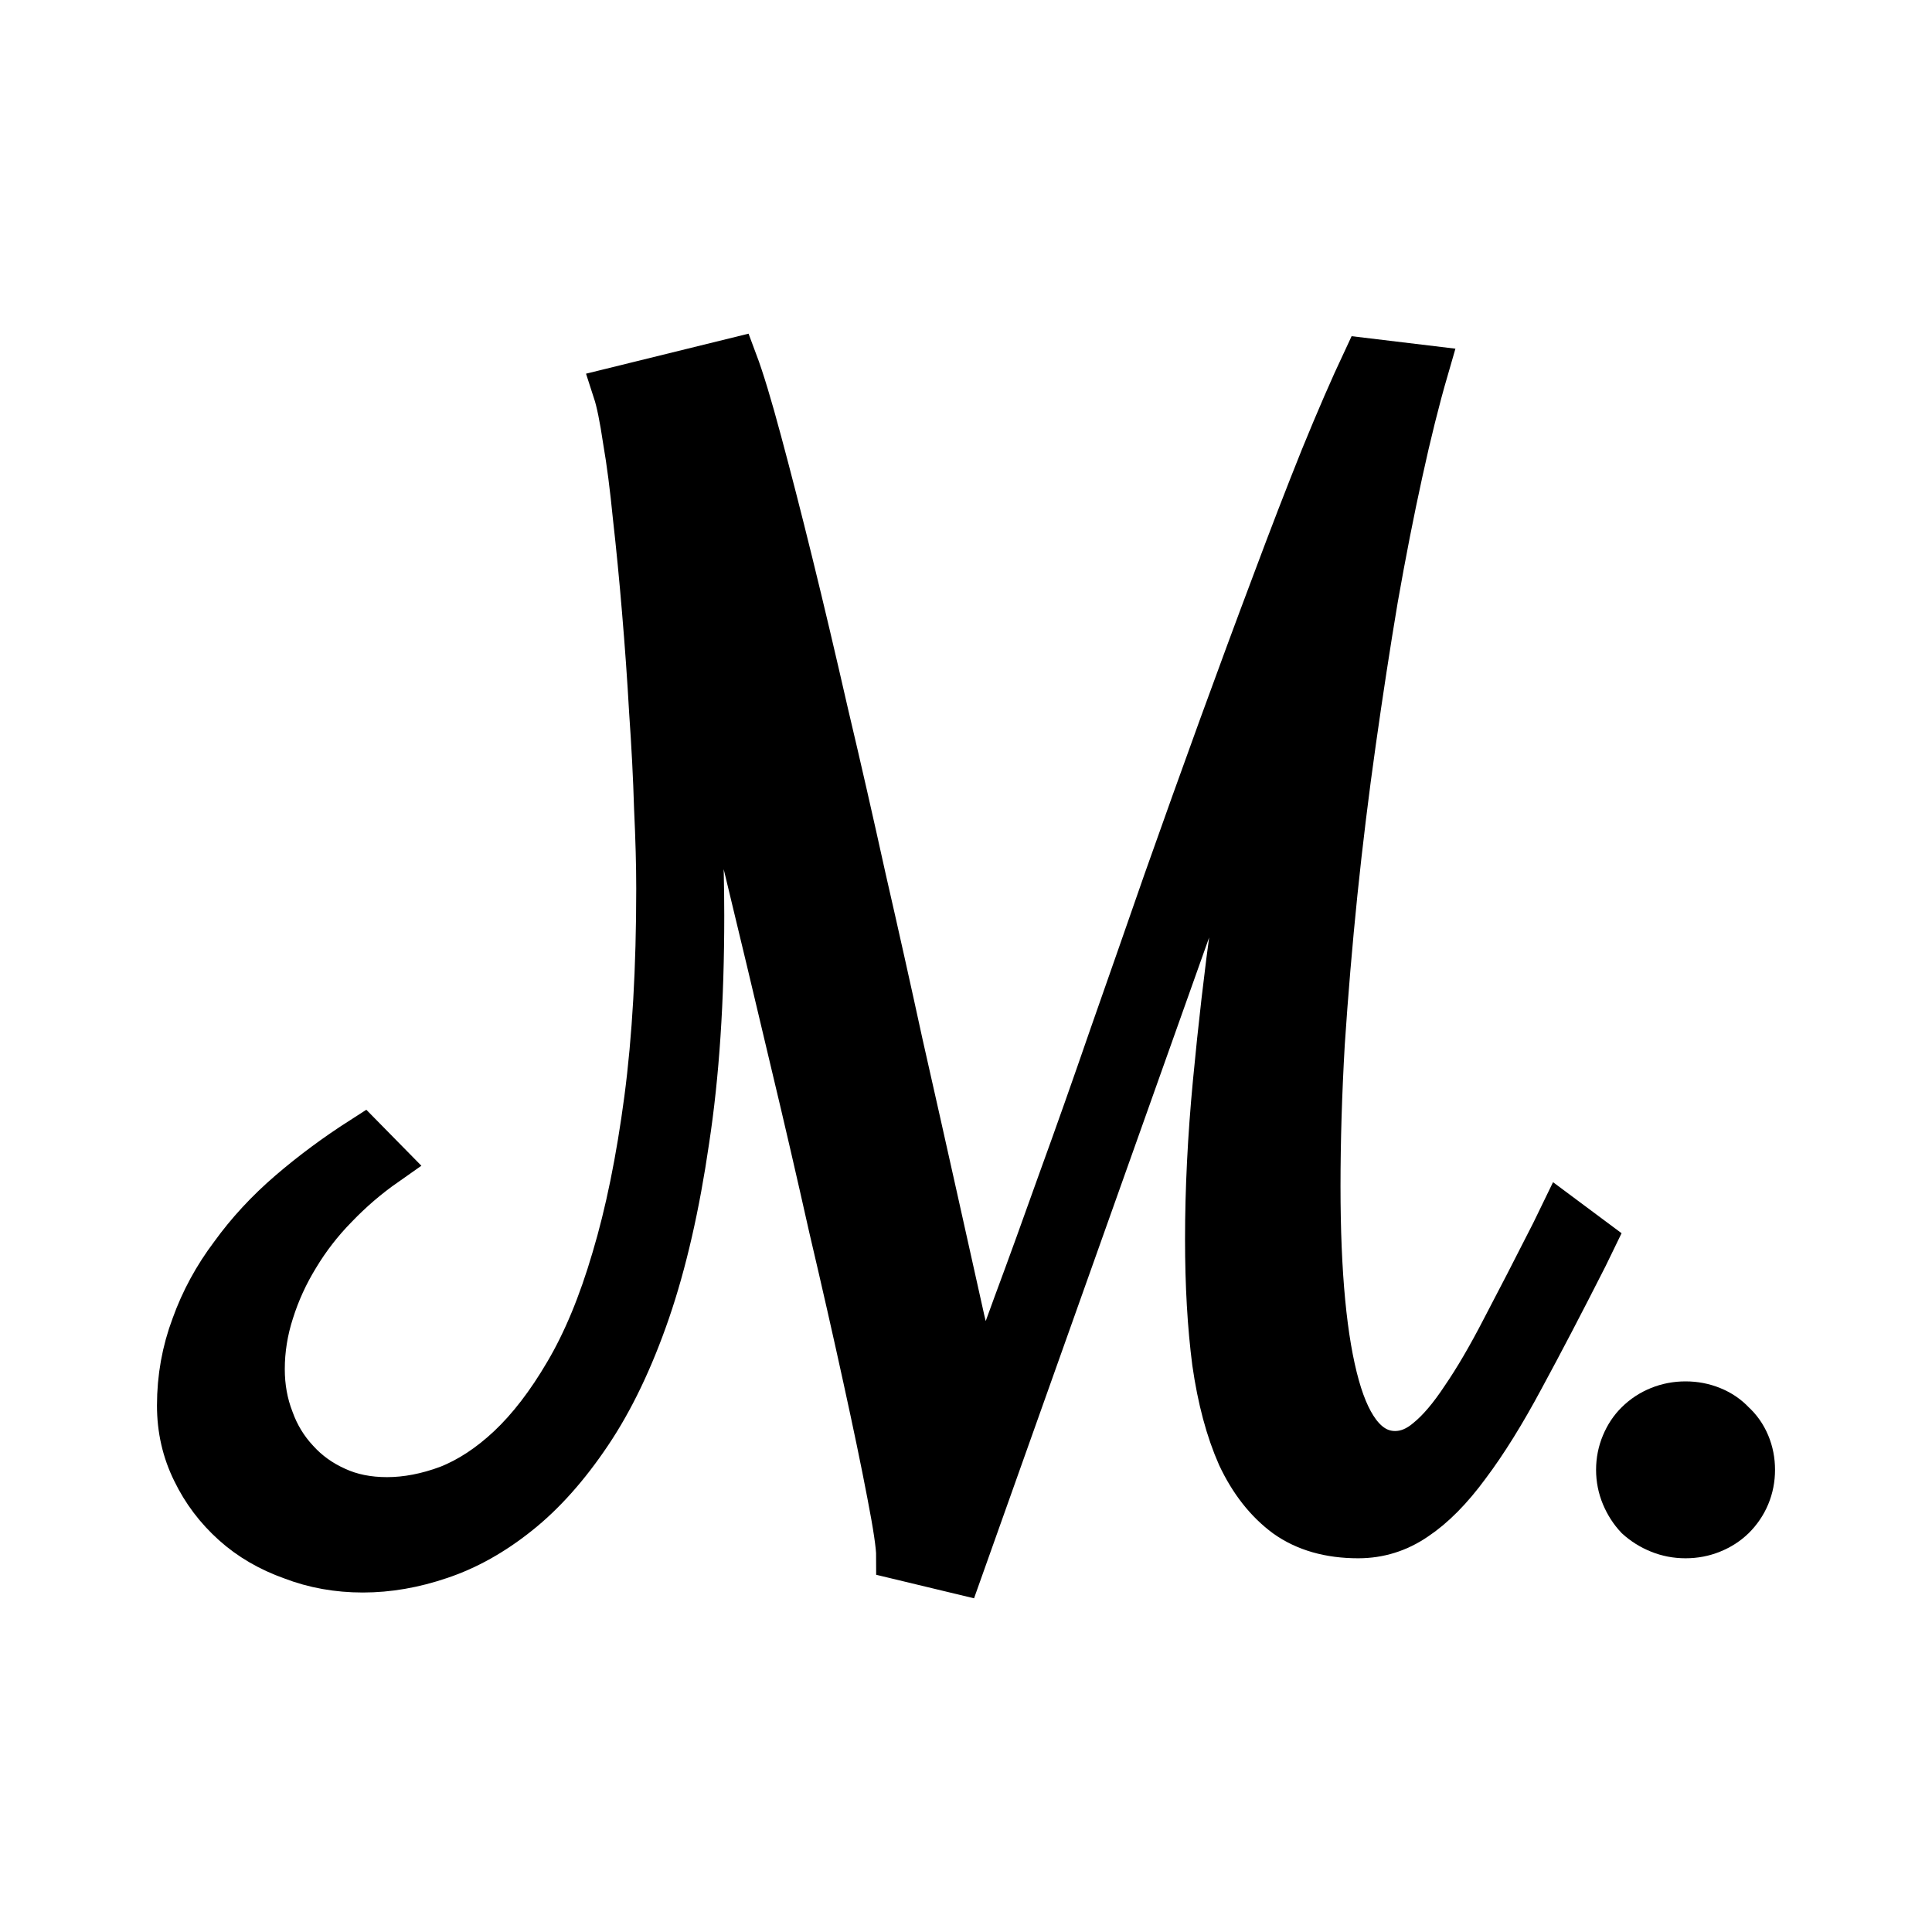
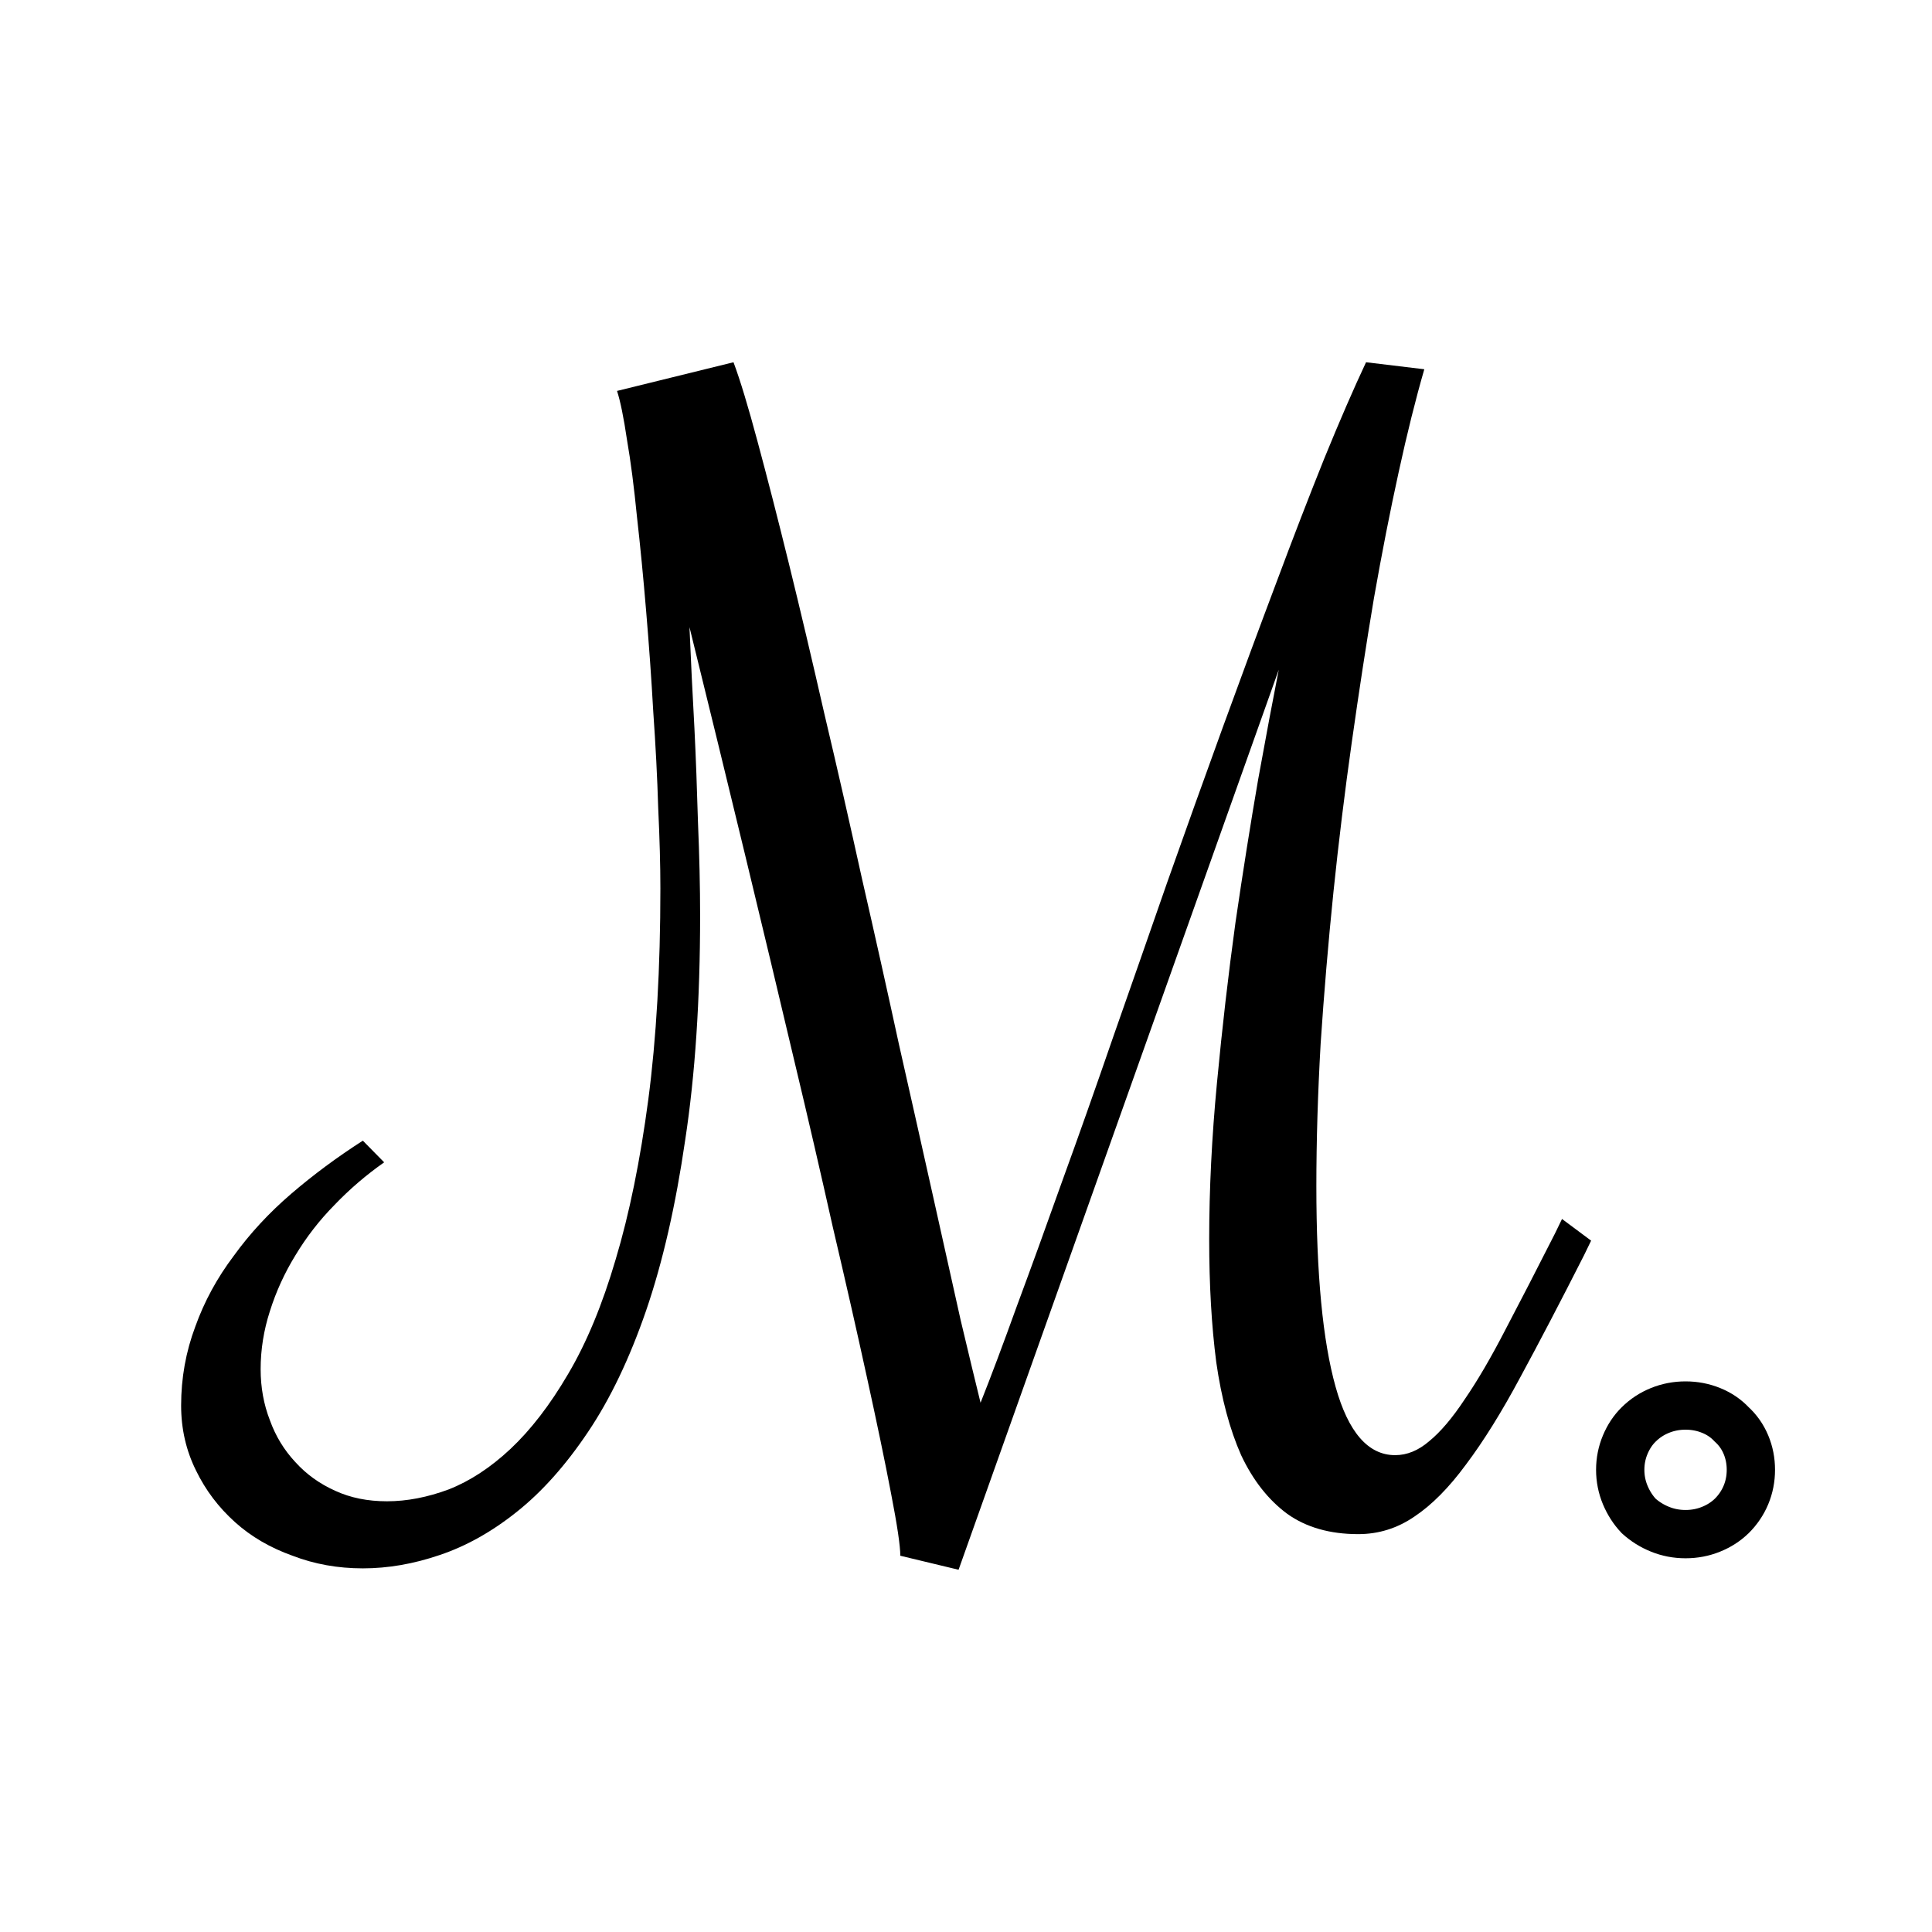
<svg xmlns="http://www.w3.org/2000/svg" width="32" height="32" viewBox="0 0 32 32" fill="none">
  <mask id="path-1-outside-1_18_26" maskUnits="userSpaceOnUse" x="2" y="5" width="28" height="22" fill="black">
    <rect fill="white" x="2" y="5" width="28" height="22" />
-     <path d="M12.149 6C12.259 6.293 12.392 6.733 12.549 7.319C12.705 7.898 12.878 8.569 13.066 9.333C13.254 10.097 13.45 10.927 13.654 11.822C13.866 12.717 14.073 13.627 14.277 14.553C14.489 15.479 14.693 16.393 14.889 17.296C15.093 18.199 15.281 19.036 15.453 19.808C15.626 20.579 15.778 21.266 15.912 21.868C16.053 22.462 16.163 22.917 16.241 23.234C16.413 22.802 16.613 22.269 16.841 21.637C17.076 21.004 17.327 20.313 17.593 19.565C17.868 18.809 18.15 18.01 18.44 17.169C18.738 16.32 19.036 15.468 19.334 14.611C19.64 13.747 19.945 12.894 20.251 12.053C20.557 11.212 20.851 10.417 21.133 9.669C21.415 8.913 21.682 8.222 21.933 7.597C22.191 6.965 22.423 6.432 22.626 6L23.591 6.116C23.45 6.602 23.308 7.169 23.167 7.817C23.026 8.458 22.889 9.156 22.756 9.912C22.63 10.661 22.509 11.451 22.391 12.285C22.274 13.11 22.172 13.944 22.085 14.785C21.999 15.626 21.929 16.459 21.874 17.285C21.827 18.11 21.803 18.897 21.803 19.646C21.803 21.104 21.909 22.211 22.121 22.968C22.332 23.724 22.662 24.102 23.108 24.102C23.305 24.102 23.493 24.025 23.673 23.87C23.861 23.716 24.057 23.485 24.261 23.176C24.473 22.867 24.696 22.485 24.931 22.03C25.174 21.567 25.449 21.035 25.754 20.433L25.872 20.19L26.354 20.549L26.236 20.792C25.845 21.563 25.492 22.238 25.178 22.817C24.872 23.388 24.575 23.866 24.285 24.252C24.002 24.638 23.716 24.927 23.426 25.12C23.144 25.313 22.834 25.41 22.497 25.41C22.027 25.41 21.635 25.298 21.321 25.074C21.008 24.843 20.753 24.518 20.557 24.102C20.369 23.677 20.231 23.164 20.145 22.562C20.067 21.961 20.028 21.282 20.028 20.526C20.028 19.7 20.071 18.836 20.157 17.933C20.243 17.022 20.345 16.139 20.463 15.282C20.588 14.426 20.714 13.635 20.839 12.91C20.972 12.177 21.086 11.571 21.18 11.093L15.877 26L14.912 25.768C14.912 25.607 14.861 25.263 14.759 24.738C14.658 24.206 14.524 23.566 14.36 22.817C14.195 22.061 14.007 21.232 13.795 20.329C13.591 19.418 13.38 18.504 13.16 17.586C12.65 15.425 12.07 13.025 11.42 10.387C11.443 10.942 11.471 11.502 11.502 12.065C11.526 12.551 11.545 13.072 11.561 13.627C11.584 14.175 11.596 14.688 11.596 15.167C11.596 16.563 11.514 17.802 11.349 18.882C11.192 19.962 10.977 20.904 10.702 21.706C10.428 22.501 10.107 23.172 9.738 23.72C9.37 24.268 8.978 24.708 8.562 25.039C8.147 25.371 7.719 25.61 7.28 25.757C6.849 25.904 6.426 25.977 6.01 25.977C5.595 25.977 5.207 25.907 4.846 25.768C4.478 25.637 4.16 25.452 3.894 25.213C3.619 24.966 3.404 24.681 3.247 24.357C3.082 24.025 3 23.666 3 23.28C3 22.825 3.078 22.389 3.235 21.972C3.384 21.556 3.596 21.166 3.87 20.803C4.137 20.433 4.454 20.09 4.823 19.773C5.191 19.457 5.587 19.164 6.01 18.893L6.363 19.252C6.065 19.461 5.791 19.696 5.54 19.958C5.289 20.213 5.074 20.491 4.893 20.792C4.713 21.085 4.572 21.393 4.47 21.718C4.368 22.034 4.317 22.354 4.317 22.678C4.317 22.979 4.368 23.261 4.47 23.523C4.564 23.785 4.705 24.017 4.893 24.218C5.074 24.418 5.293 24.576 5.552 24.692C5.803 24.808 6.089 24.866 6.41 24.866C6.739 24.866 7.081 24.8 7.433 24.669C7.786 24.53 8.127 24.306 8.456 23.998C8.793 23.681 9.111 23.268 9.409 22.759C9.715 22.242 9.977 21.61 10.197 20.861C10.424 20.105 10.604 19.221 10.738 18.211C10.871 17.2 10.938 16.035 10.938 14.715C10.938 14.337 10.926 13.893 10.902 13.384C10.887 12.875 10.859 12.343 10.82 11.787C10.789 11.232 10.749 10.676 10.702 10.12C10.655 9.557 10.604 9.036 10.55 8.558C10.502 8.072 10.448 7.647 10.385 7.285C10.33 6.914 10.275 6.644 10.22 6.475L12.149 6Z" />
-     <path d="M26.836 24.345C26.836 24.198 26.864 24.059 26.919 23.928C26.974 23.797 27.048 23.685 27.142 23.593C27.244 23.492 27.361 23.415 27.495 23.361C27.628 23.307 27.769 23.28 27.918 23.28C28.067 23.28 28.208 23.307 28.341 23.361C28.475 23.415 28.588 23.492 28.683 23.593C28.784 23.685 28.863 23.797 28.918 23.928C28.973 24.059 29 24.198 29 24.345C29 24.491 28.973 24.63 28.918 24.762C28.863 24.893 28.784 25.009 28.683 25.109C28.588 25.201 28.475 25.275 28.341 25.329C28.208 25.383 28.067 25.41 27.918 25.41C27.769 25.41 27.628 25.383 27.495 25.329C27.361 25.275 27.244 25.201 27.142 25.109C27.048 25.009 26.974 24.893 26.919 24.762C26.864 24.63 26.836 24.491 26.836 24.345Z" />
  </mask>
  <path d="M12.149 6C12.259 6.293 12.392 6.733 12.549 7.319C12.705 7.898 12.878 8.569 13.066 9.333C13.254 10.097 13.45 10.927 13.654 11.822C13.866 12.717 14.073 13.627 14.277 14.553C14.489 15.479 14.693 16.393 14.889 17.296C15.093 18.199 15.281 19.036 15.453 19.808C15.626 20.579 15.778 21.266 15.912 21.868C16.053 22.462 16.163 22.917 16.241 23.234C16.413 22.802 16.613 22.269 16.841 21.637C17.076 21.004 17.327 20.313 17.593 19.565C17.868 18.809 18.15 18.01 18.44 17.169C18.738 16.32 19.036 15.468 19.334 14.611C19.64 13.747 19.945 12.894 20.251 12.053C20.557 11.212 20.851 10.417 21.133 9.669C21.415 8.913 21.682 8.222 21.933 7.597C22.191 6.965 22.423 6.432 22.626 6L23.591 6.116C23.45 6.602 23.308 7.169 23.167 7.817C23.026 8.458 22.889 9.156 22.756 9.912C22.63 10.661 22.509 11.451 22.391 12.285C22.274 13.11 22.172 13.944 22.085 14.785C21.999 15.626 21.929 16.459 21.874 17.285C21.827 18.11 21.803 18.897 21.803 19.646C21.803 21.104 21.909 22.211 22.121 22.968C22.332 23.724 22.662 24.102 23.108 24.102C23.305 24.102 23.493 24.025 23.673 23.87C23.861 23.716 24.057 23.485 24.261 23.176C24.473 22.867 24.696 22.485 24.931 22.03C25.174 21.567 25.449 21.035 25.754 20.433L25.872 20.19L26.354 20.549L26.236 20.792C25.845 21.563 25.492 22.238 25.178 22.817C24.872 23.388 24.575 23.866 24.285 24.252C24.002 24.638 23.716 24.927 23.426 25.12C23.144 25.313 22.834 25.41 22.497 25.41C22.027 25.41 21.635 25.298 21.321 25.074C21.008 24.843 20.753 24.518 20.557 24.102C20.369 23.677 20.231 23.164 20.145 22.562C20.067 21.961 20.028 21.282 20.028 20.526C20.028 19.7 20.071 18.836 20.157 17.933C20.243 17.022 20.345 16.139 20.463 15.282C20.588 14.426 20.714 13.635 20.839 12.91C20.972 12.177 21.086 11.571 21.18 11.093L15.877 26L14.912 25.768C14.912 25.607 14.861 25.263 14.759 24.738C14.658 24.206 14.524 23.566 14.36 22.817C14.195 22.061 14.007 21.232 13.795 20.329C13.591 19.418 13.38 18.504 13.16 17.586C12.65 15.425 12.07 13.025 11.42 10.387C11.443 10.942 11.471 11.502 11.502 12.065C11.526 12.551 11.545 13.072 11.561 13.627C11.584 14.175 11.596 14.688 11.596 15.167C11.596 16.563 11.514 17.802 11.349 18.882C11.192 19.962 10.977 20.904 10.702 21.706C10.428 22.501 10.107 23.172 9.738 23.72C9.37 24.268 8.978 24.708 8.562 25.039C8.147 25.371 7.719 25.61 7.28 25.757C6.849 25.904 6.426 25.977 6.01 25.977C5.595 25.977 5.207 25.907 4.846 25.768C4.478 25.637 4.16 25.452 3.894 25.213C3.619 24.966 3.404 24.681 3.247 24.357C3.082 24.025 3 23.666 3 23.28C3 22.825 3.078 22.389 3.235 21.972C3.384 21.556 3.596 21.166 3.87 20.803C4.137 20.433 4.454 20.09 4.823 19.773C5.191 19.457 5.587 19.164 6.01 18.893L6.363 19.252C6.065 19.461 5.791 19.696 5.54 19.958C5.289 20.213 5.074 20.491 4.893 20.792C4.713 21.085 4.572 21.393 4.47 21.718C4.368 22.034 4.317 22.354 4.317 22.678C4.317 22.979 4.368 23.261 4.47 23.523C4.564 23.785 4.705 24.017 4.893 24.218C5.074 24.418 5.293 24.576 5.552 24.692C5.803 24.808 6.089 24.866 6.41 24.866C6.739 24.866 7.081 24.8 7.433 24.669C7.786 24.53 8.127 24.306 8.456 23.998C8.793 23.681 9.111 23.268 9.409 22.759C9.715 22.242 9.977 21.61 10.197 20.861C10.424 20.105 10.604 19.221 10.738 18.211C10.871 17.2 10.938 16.035 10.938 14.715C10.938 14.337 10.926 13.893 10.902 13.384C10.887 12.875 10.859 12.343 10.82 11.787C10.789 11.232 10.749 10.676 10.702 10.12C10.655 9.557 10.604 9.036 10.55 8.558C10.502 8.072 10.448 7.647 10.385 7.285C10.33 6.914 10.275 6.644 10.22 6.475L12.149 6Z" fill="black" />
-   <path d="M26.836 24.345C26.836 24.198 26.864 24.059 26.919 23.928C26.974 23.797 27.048 23.685 27.142 23.593C27.244 23.492 27.361 23.415 27.495 23.361C27.628 23.307 27.769 23.28 27.918 23.28C28.067 23.28 28.208 23.307 28.341 23.361C28.475 23.415 28.588 23.492 28.683 23.593C28.784 23.685 28.863 23.797 28.918 23.928C28.973 24.059 29 24.198 29 24.345C29 24.491 28.973 24.63 28.918 24.762C28.863 24.893 28.784 25.009 28.683 25.109C28.588 25.201 28.475 25.275 28.341 25.329C28.208 25.383 28.067 25.41 27.918 25.41C27.769 25.41 27.628 25.383 27.495 25.329C27.361 25.275 27.244 25.201 27.142 25.109C27.048 25.009 26.974 24.893 26.919 24.762C26.864 24.63 26.836 24.491 26.836 24.345Z" fill="black" />
-   <path d="M12.149 6C12.259 6.293 12.392 6.733 12.549 7.319C12.705 7.898 12.878 8.569 13.066 9.333C13.254 10.097 13.45 10.927 13.654 11.822C13.866 12.717 14.073 13.627 14.277 14.553C14.489 15.479 14.693 16.393 14.889 17.296C15.093 18.199 15.281 19.036 15.453 19.808C15.626 20.579 15.778 21.266 15.912 21.868C16.053 22.462 16.163 22.917 16.241 23.234C16.413 22.802 16.613 22.269 16.841 21.637C17.076 21.004 17.327 20.313 17.593 19.565C17.868 18.809 18.15 18.01 18.44 17.169C18.738 16.32 19.036 15.468 19.334 14.611C19.64 13.747 19.945 12.894 20.251 12.053C20.557 11.212 20.851 10.417 21.133 9.669C21.415 8.913 21.682 8.222 21.933 7.597C22.191 6.965 22.423 6.432 22.626 6L23.591 6.116C23.45 6.602 23.308 7.169 23.167 7.817C23.026 8.458 22.889 9.156 22.756 9.912C22.63 10.661 22.509 11.451 22.391 12.285C22.274 13.11 22.172 13.944 22.085 14.785C21.999 15.626 21.929 16.459 21.874 17.285C21.827 18.11 21.803 18.897 21.803 19.646C21.803 21.104 21.909 22.211 22.121 22.968C22.332 23.724 22.662 24.102 23.108 24.102C23.305 24.102 23.493 24.025 23.673 23.87C23.861 23.716 24.057 23.485 24.261 23.176C24.473 22.867 24.696 22.485 24.931 22.03C25.174 21.567 25.449 21.035 25.754 20.433L25.872 20.19L26.354 20.549L26.236 20.792C25.845 21.563 25.492 22.238 25.178 22.817C24.872 23.388 24.575 23.866 24.285 24.252C24.002 24.638 23.716 24.927 23.426 25.12C23.144 25.313 22.834 25.41 22.497 25.41C22.027 25.41 21.635 25.298 21.321 25.074C21.008 24.843 20.753 24.518 20.557 24.102C20.369 23.677 20.231 23.164 20.145 22.562C20.067 21.961 20.028 21.282 20.028 20.526C20.028 19.7 20.071 18.836 20.157 17.933C20.243 17.022 20.345 16.139 20.463 15.282C20.588 14.426 20.714 13.635 20.839 12.91C20.972 12.177 21.086 11.571 21.18 11.093L15.877 26L14.912 25.768C14.912 25.607 14.861 25.263 14.759 24.738C14.658 24.206 14.524 23.566 14.36 22.817C14.195 22.061 14.007 21.232 13.795 20.329C13.591 19.418 13.38 18.504 13.16 17.586C12.65 15.425 12.07 13.025 11.42 10.387C11.443 10.942 11.471 11.502 11.502 12.065C11.526 12.551 11.545 13.072 11.561 13.627C11.584 14.175 11.596 14.688 11.596 15.167C11.596 16.563 11.514 17.802 11.349 18.882C11.192 19.962 10.977 20.904 10.702 21.706C10.428 22.501 10.107 23.172 9.738 23.72C9.37 24.268 8.978 24.708 8.562 25.039C8.147 25.371 7.719 25.61 7.28 25.757C6.849 25.904 6.426 25.977 6.01 25.977C5.595 25.977 5.207 25.907 4.846 25.768C4.478 25.637 4.16 25.452 3.894 25.213C3.619 24.966 3.404 24.681 3.247 24.357C3.082 24.025 3 23.666 3 23.28C3 22.825 3.078 22.389 3.235 21.972C3.384 21.556 3.596 21.166 3.87 20.803C4.137 20.433 4.454 20.09 4.823 19.773C5.191 19.457 5.587 19.164 6.01 18.893L6.363 19.252C6.065 19.461 5.791 19.696 5.54 19.958C5.289 20.213 5.074 20.491 4.893 20.792C4.713 21.085 4.572 21.393 4.47 21.718C4.368 22.034 4.317 22.354 4.317 22.678C4.317 22.979 4.368 23.261 4.47 23.523C4.564 23.785 4.705 24.017 4.893 24.218C5.074 24.418 5.293 24.576 5.552 24.692C5.803 24.808 6.089 24.866 6.41 24.866C6.739 24.866 7.081 24.8 7.433 24.669C7.786 24.53 8.127 24.306 8.456 23.998C8.793 23.681 9.111 23.268 9.409 22.759C9.715 22.242 9.977 21.61 10.197 20.861C10.424 20.105 10.604 19.221 10.738 18.211C10.871 17.2 10.938 16.035 10.938 14.715C10.938 14.337 10.926 13.893 10.902 13.384C10.887 12.875 10.859 12.343 10.82 11.787C10.789 11.232 10.749 10.676 10.702 10.12C10.655 9.557 10.604 9.036 10.55 8.558C10.502 8.072 10.448 7.647 10.385 7.285C10.33 6.914 10.275 6.644 10.22 6.475L12.149 6Z" stroke="black" stroke-width="0.8" mask="url(#path-1-outside-1_18_26)" />
  <path d="M26.836 24.345C26.836 24.198 26.864 24.059 26.919 23.928C26.974 23.797 27.048 23.685 27.142 23.593C27.244 23.492 27.361 23.415 27.495 23.361C27.628 23.307 27.769 23.28 27.918 23.28C28.067 23.28 28.208 23.307 28.341 23.361C28.475 23.415 28.588 23.492 28.683 23.593C28.784 23.685 28.863 23.797 28.918 23.928C28.973 24.059 29 24.198 29 24.345C29 24.491 28.973 24.63 28.918 24.762C28.863 24.893 28.784 25.009 28.683 25.109C28.588 25.201 28.475 25.275 28.341 25.329C28.208 25.383 28.067 25.41 27.918 25.41C27.769 25.41 27.628 25.383 27.495 25.329C27.361 25.275 27.244 25.201 27.142 25.109C27.048 25.009 26.974 24.893 26.919 24.762C26.864 24.63 26.836 24.491 26.836 24.345Z" stroke="black" stroke-width="0.8" mask="url(#path-1-outside-1_18_26)" />
</svg>